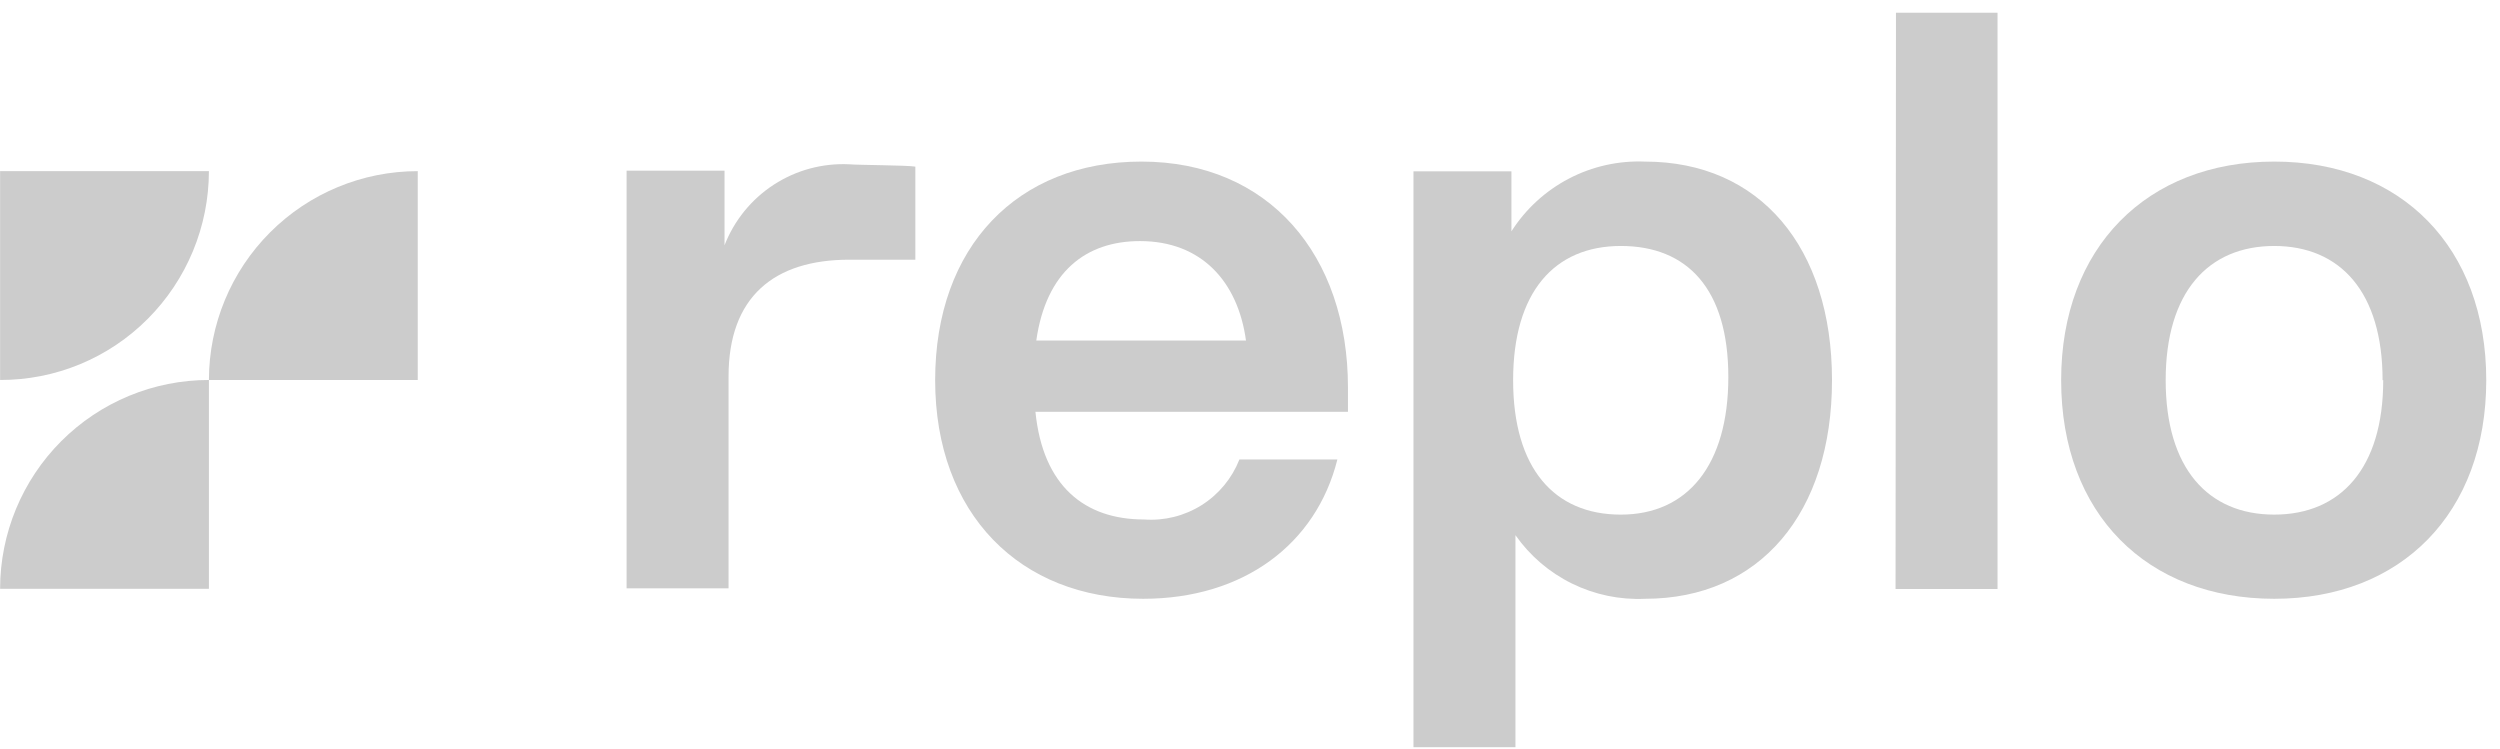
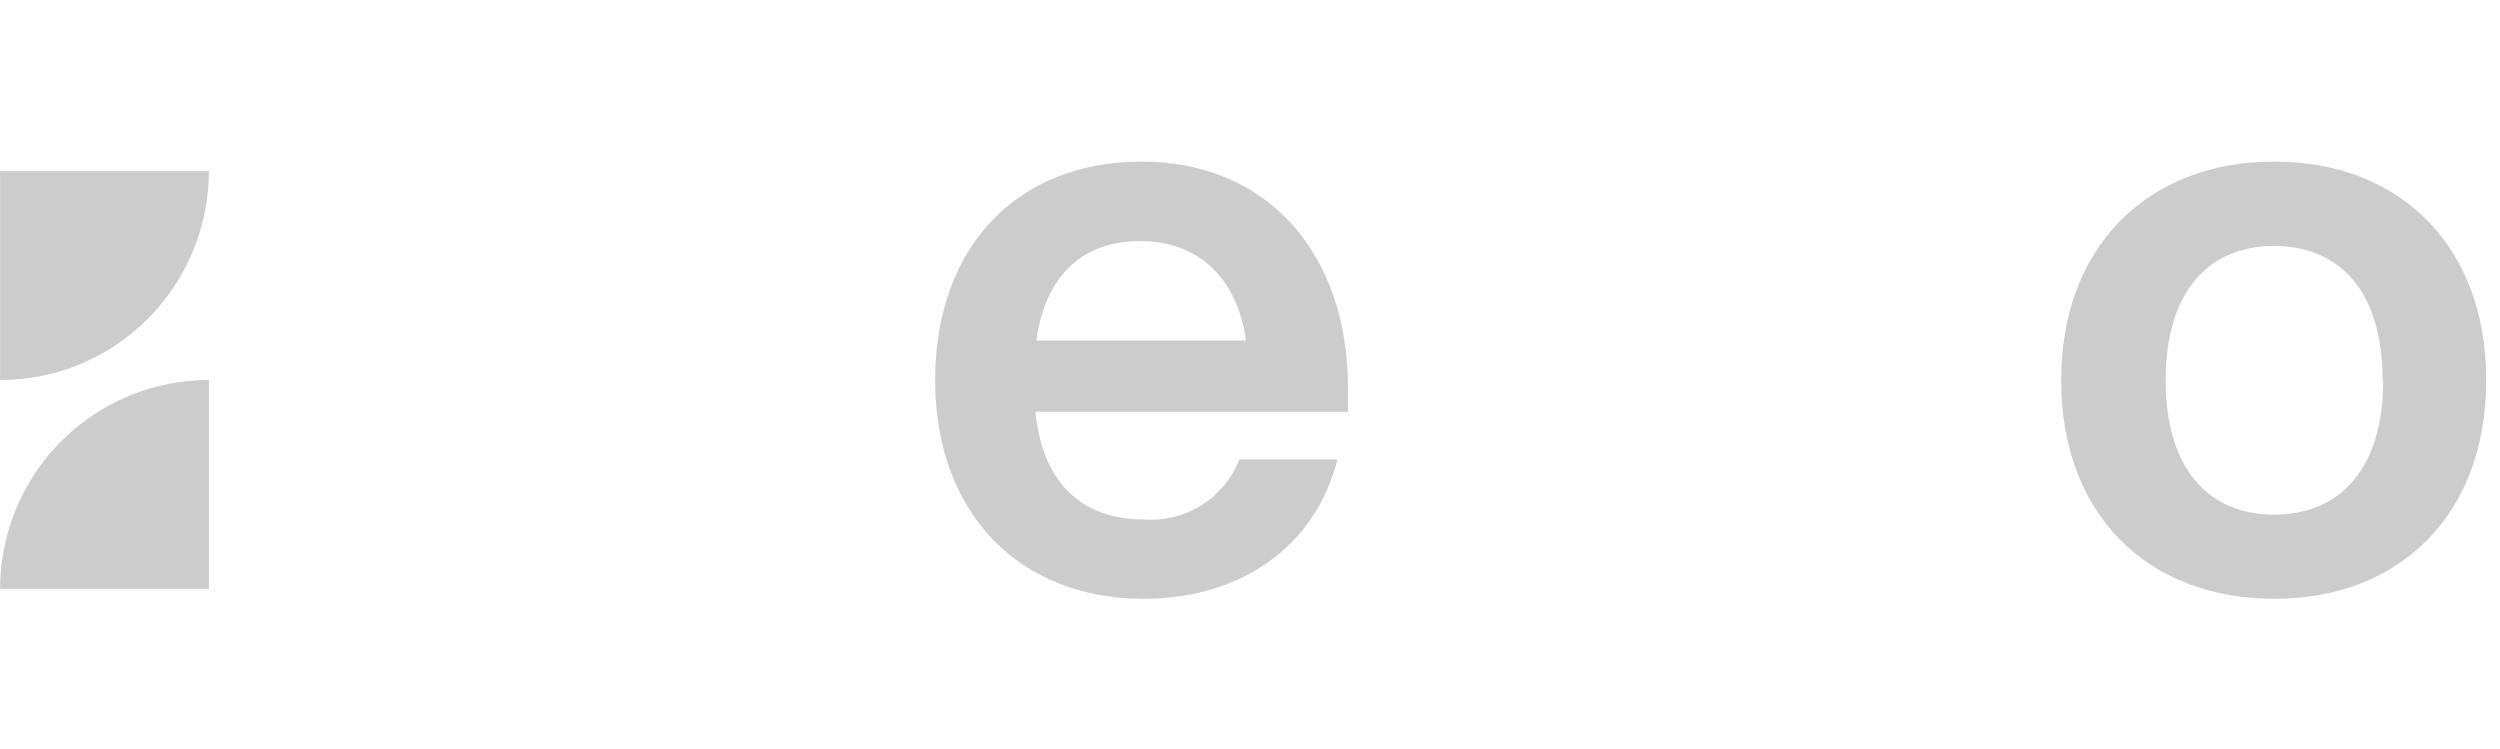
<svg xmlns="http://www.w3.org/2000/svg" width="177" height="53" viewBox="0 0 177 53" fill="none">
  <path d="M0.007 41.687H14.791V26.903C12.85 26.902 10.927 27.284 9.134 28.027C7.34 28.77 5.711 29.859 4.339 31.232C1.567 34.007 0.009 37.767 0.007 41.687Z" fill="#CCCCCC" />
  <path d="M0.007 26.902V12.117H14.791C14.786 16.041 13.228 19.802 10.458 22.578C9.088 23.954 7.459 25.045 5.665 25.787C3.871 26.529 1.948 26.908 0.007 26.902Z" fill="#CCCCCC" />
-   <path d="M14.792 26.902H29.577V12.117C25.658 12.117 21.899 13.675 19.127 16.447C16.355 19.219 14.796 22.98 14.792 26.902Z" fill="#CCCCCC" />
-   <path d="M64.807 11.797V18.387H60.124C54.795 18.387 51.582 21.029 51.582 26.643V41.654H44.362V12.082H51.297V17.366C51.981 15.605 53.202 14.104 54.785 13.075C56.37 12.046 58.237 11.541 60.124 11.632C60.814 11.692 64.177 11.692 64.807 11.797Z" fill="#CCCCCC" />
  <path d="M95.436 29.154H73.309C73.835 34.422 76.807 36.779 80.995 36.779C82.427 36.885 83.855 36.53 85.071 35.766C86.287 35.001 87.225 33.867 87.75 32.531H94.686C93.184 38.536 88.035 42.394 80.935 42.394C72.228 42.394 66.209 36.389 66.209 26.917C66.209 17.445 72.048 11.44 80.815 11.44C89.822 11.44 95.436 18.045 95.436 27.442V29.154ZM73.369 24.11H88.216C87.645 19.936 85.063 17.069 80.71 17.069C76.882 17.069 74.06 19.246 73.369 24.11Z" fill="#CCCCCC" />
-   <path d="M129.706 26.917C129.706 36.315 124.603 42.394 116.466 42.394C114.682 42.476 112.906 42.106 111.303 41.319C109.699 40.532 108.321 39.353 107.294 37.891V52.902H100.074V12.131H107.009V16.379C108.015 14.8 109.418 13.512 111.077 12.646C112.737 11.779 114.595 11.363 116.466 11.441C124.603 11.441 129.706 17.52 129.706 26.917ZM122.366 26.692C122.366 20.448 119.454 17.415 114.755 17.415C110.056 17.415 107.129 20.673 107.129 26.917C107.129 33.162 110.041 36.435 114.755 36.435C119.469 36.435 122.366 32.937 122.366 26.692Z" fill="#CCCCCC" />
-   <path d="M134.235 0.902H141.425V41.703H134.205L134.235 0.902Z" fill="#CCCCCC" />
  <path d="M145.929 26.917C145.929 17.52 152.009 11.44 161.016 11.44C170.023 11.44 176.027 17.52 176.027 26.917C176.027 36.314 170.023 42.394 161.016 42.394C152.009 42.394 145.929 36.389 145.929 26.917ZM168.687 26.917C168.687 20.672 165.684 17.415 161.016 17.415C156.347 17.415 153.33 20.672 153.33 26.917C153.33 33.161 156.332 36.434 161.016 36.434C165.699 36.434 168.732 33.161 168.732 26.917H168.687Z" fill="#CCCCCC" />
</svg>